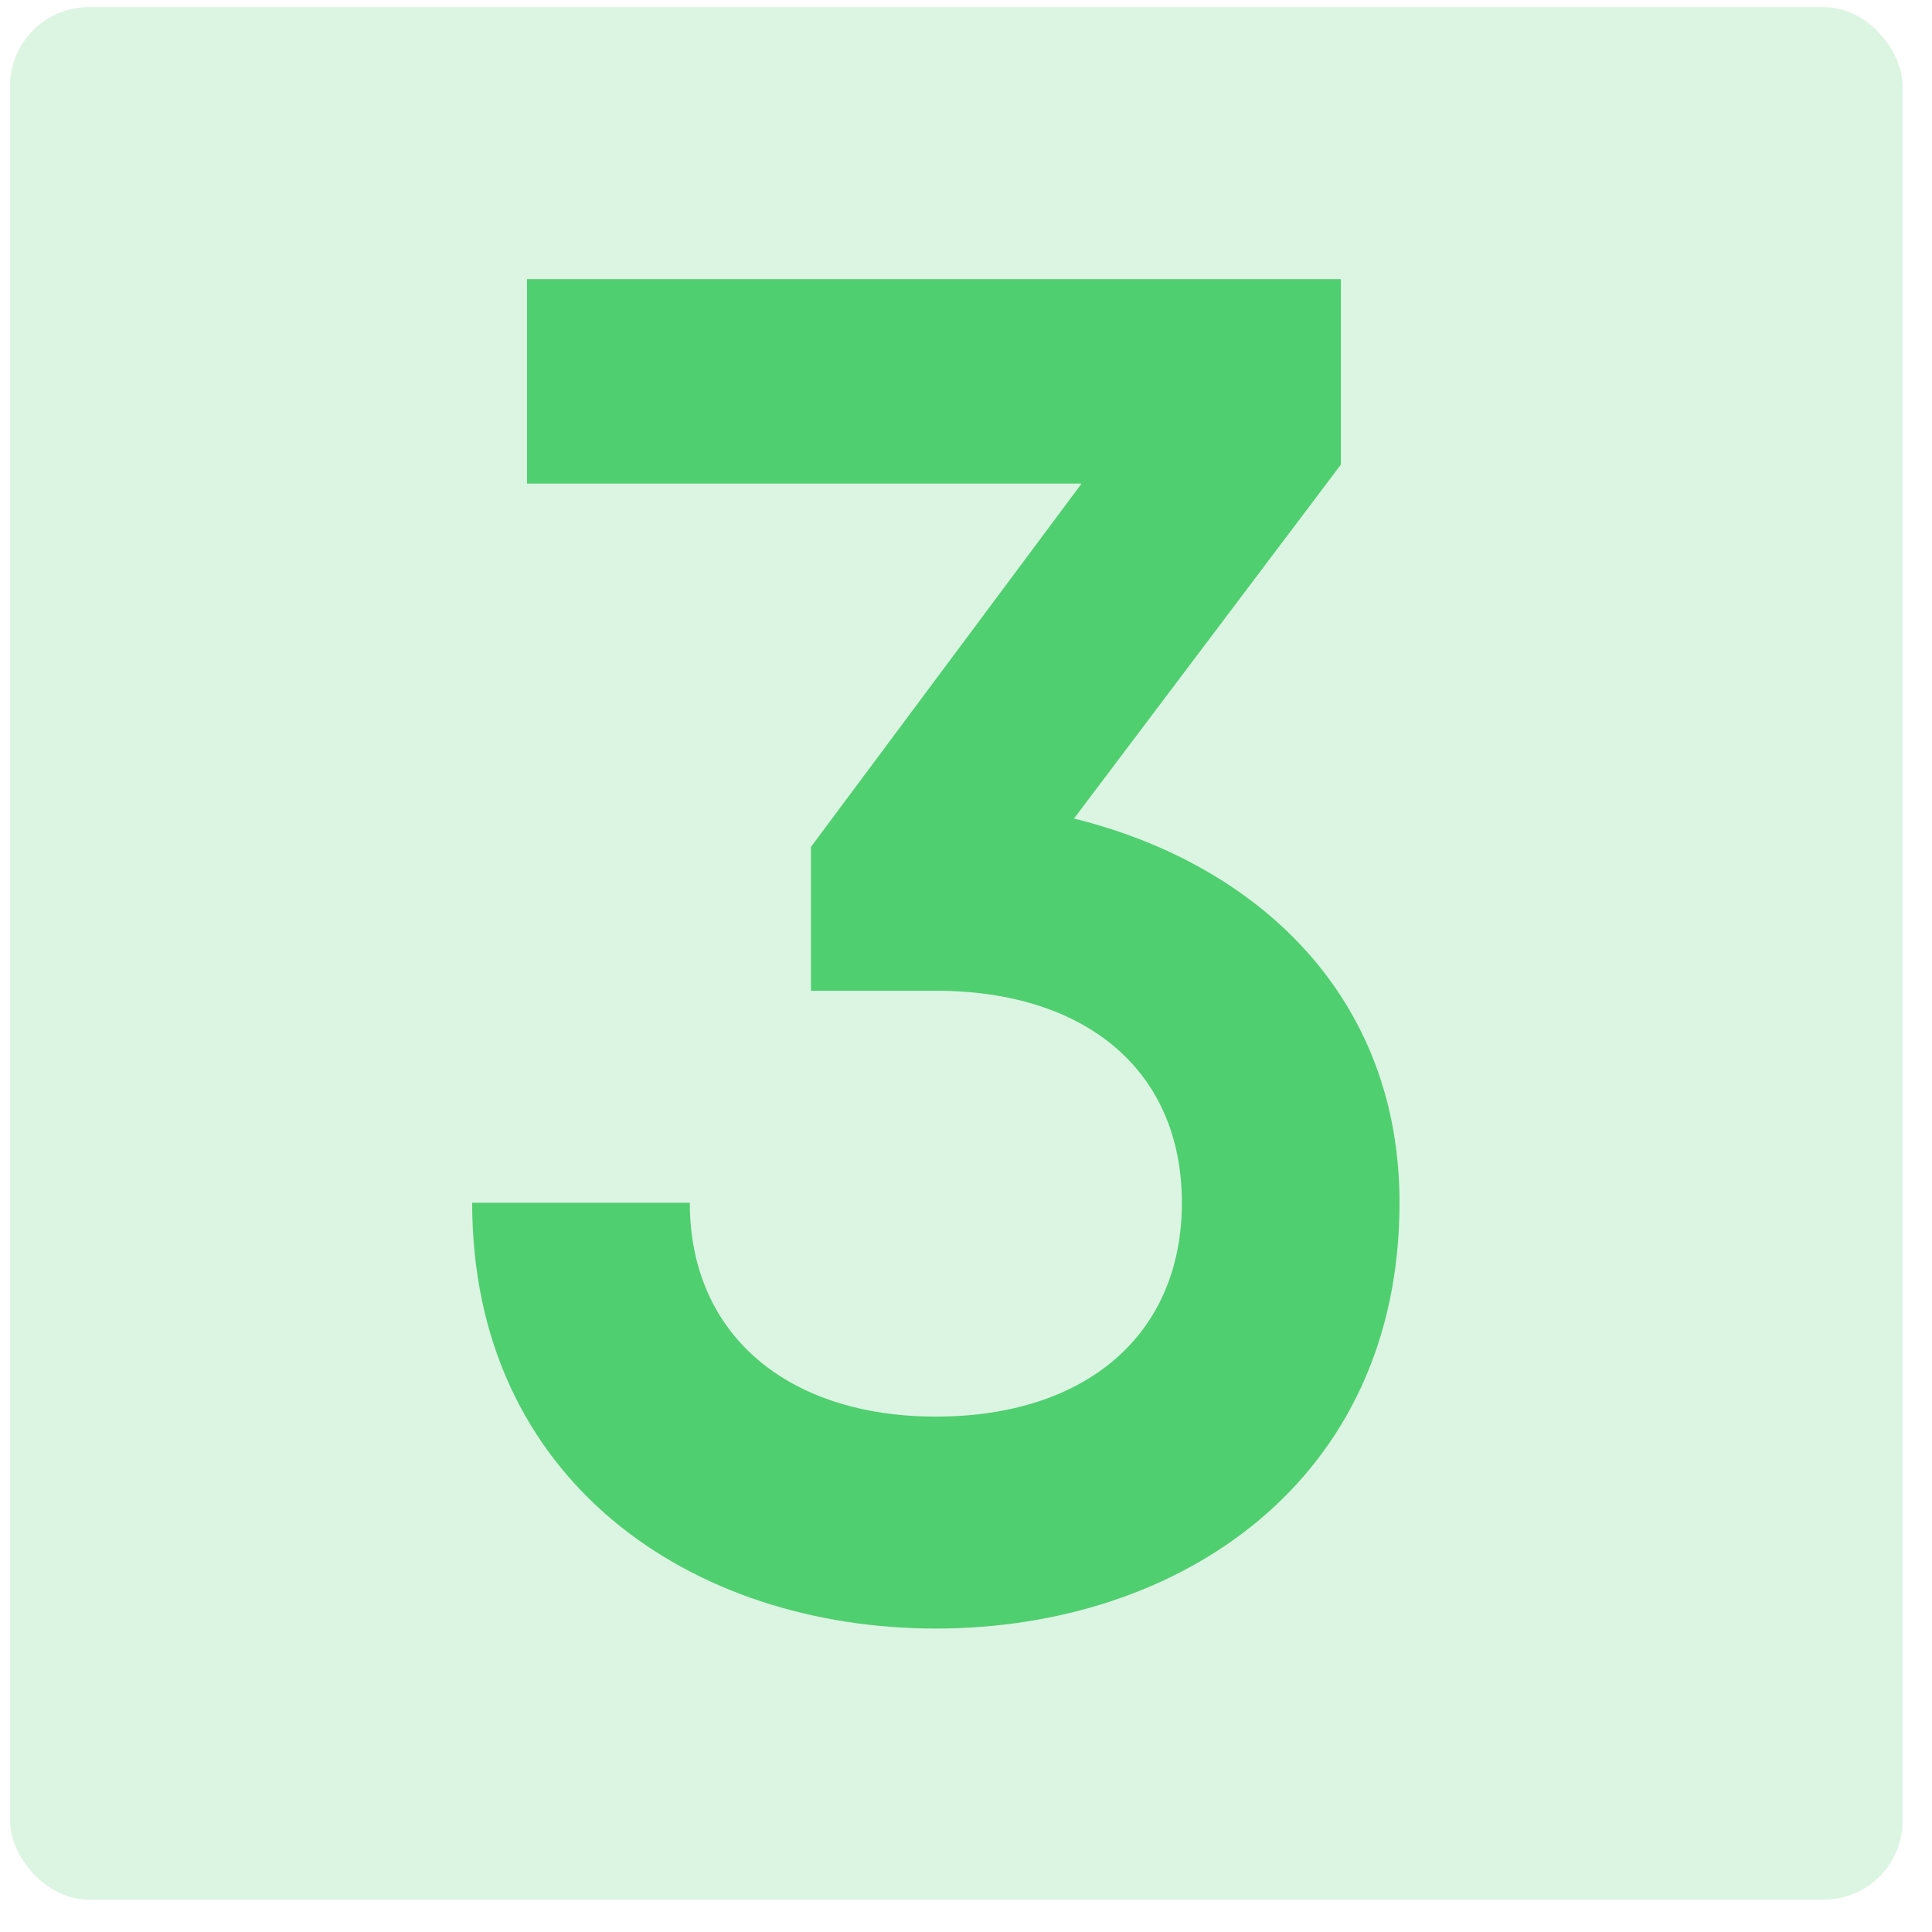
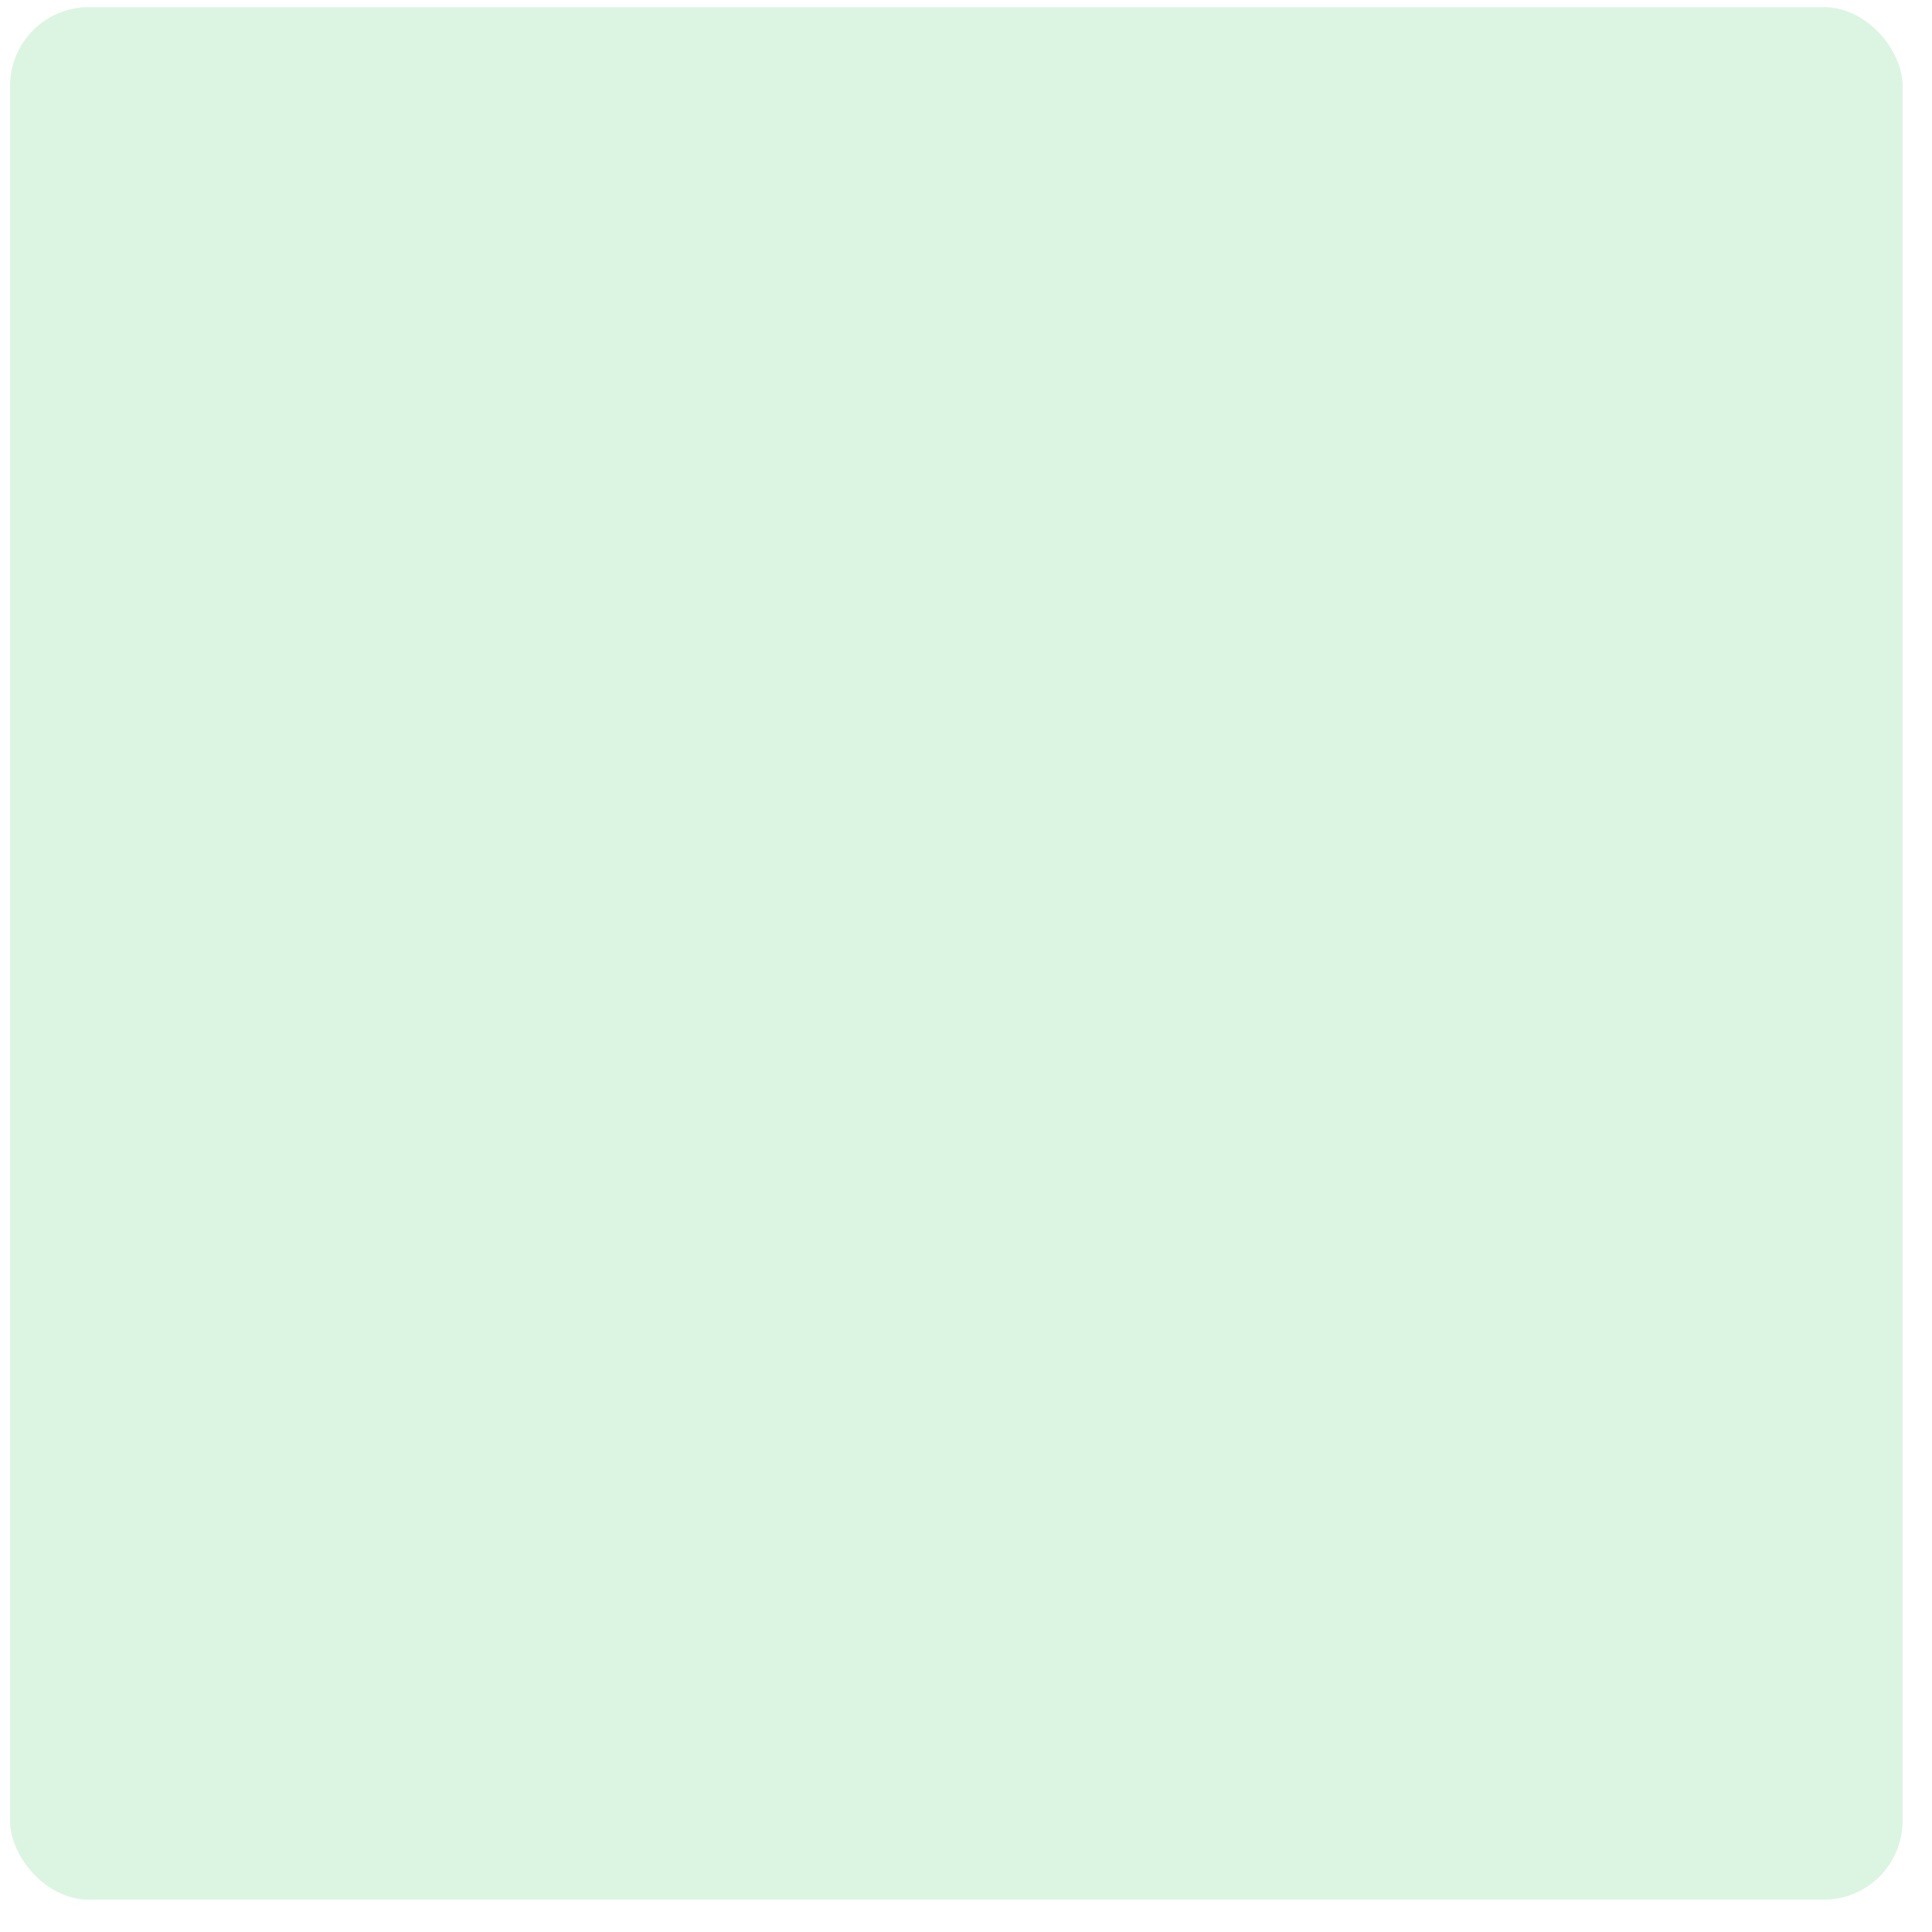
<svg xmlns="http://www.w3.org/2000/svg" fill="none" height="49" viewBox="0 0 49 49" width="49">
  <clipPath id="a">
    <rect height="48" rx="2" width="48" x=".255" y=".18" />
  </clipPath>
  <g clip-path="url(#a)" fill="#50cf70">
    <path d="m.255.18h50.98v50.946h-50.98z" opacity=".2" />
-     <path d="m27.239 20.76c4.656 1.152 8.256 4.512 8.256 9.744 0 7.056-5.568 10.8-11.76 10.8s-11.76-3.744-11.76-10.8h5.52c0 3.36 2.496 5.424 6.24 5.424 3.792 0 6.24-2.064 6.24-5.424s-2.448-5.376-6.24-5.376h-3.168v-3.648l6.864-9.216h-14.064v-5.184h20.64v4.704z" />
  </g>
</svg>